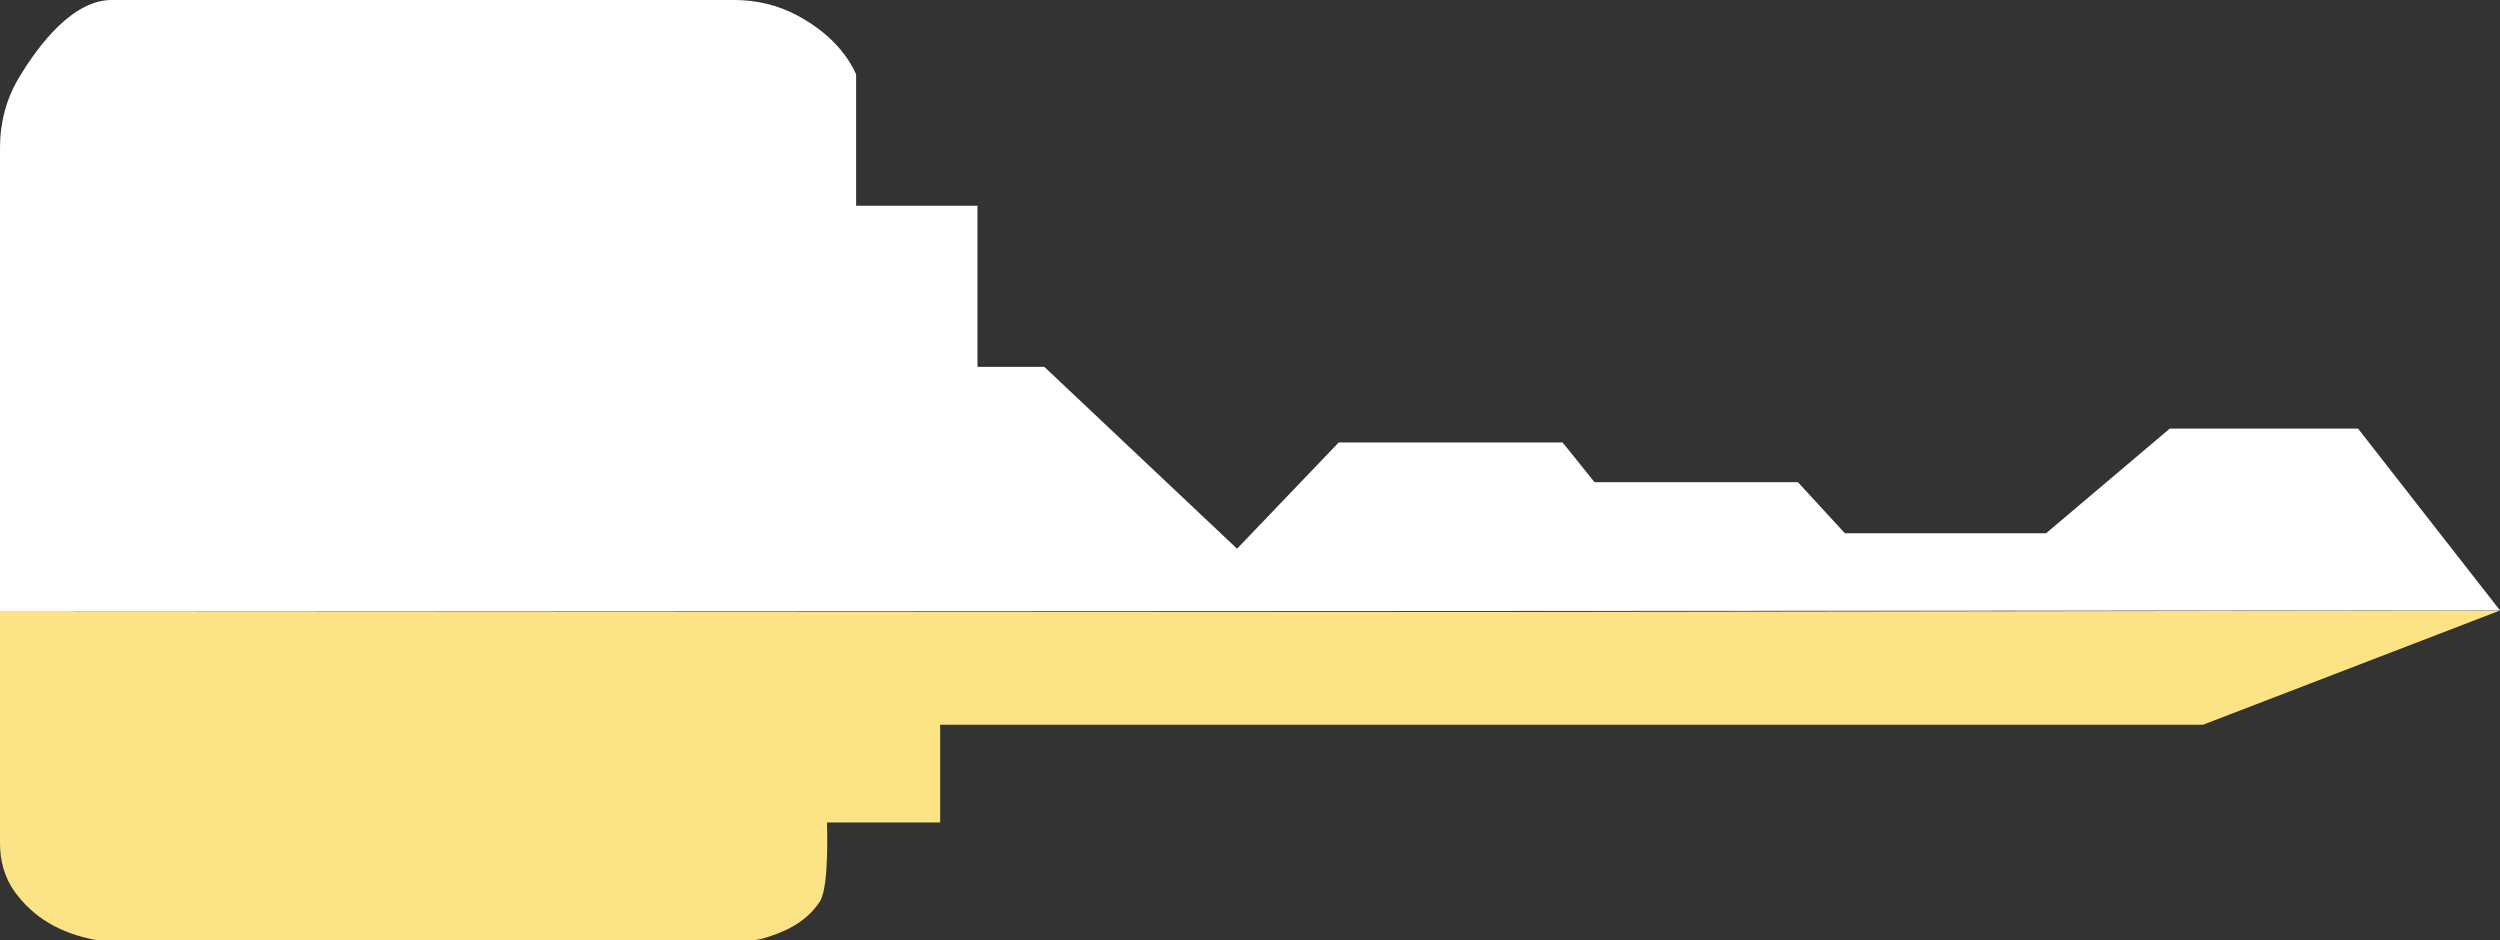
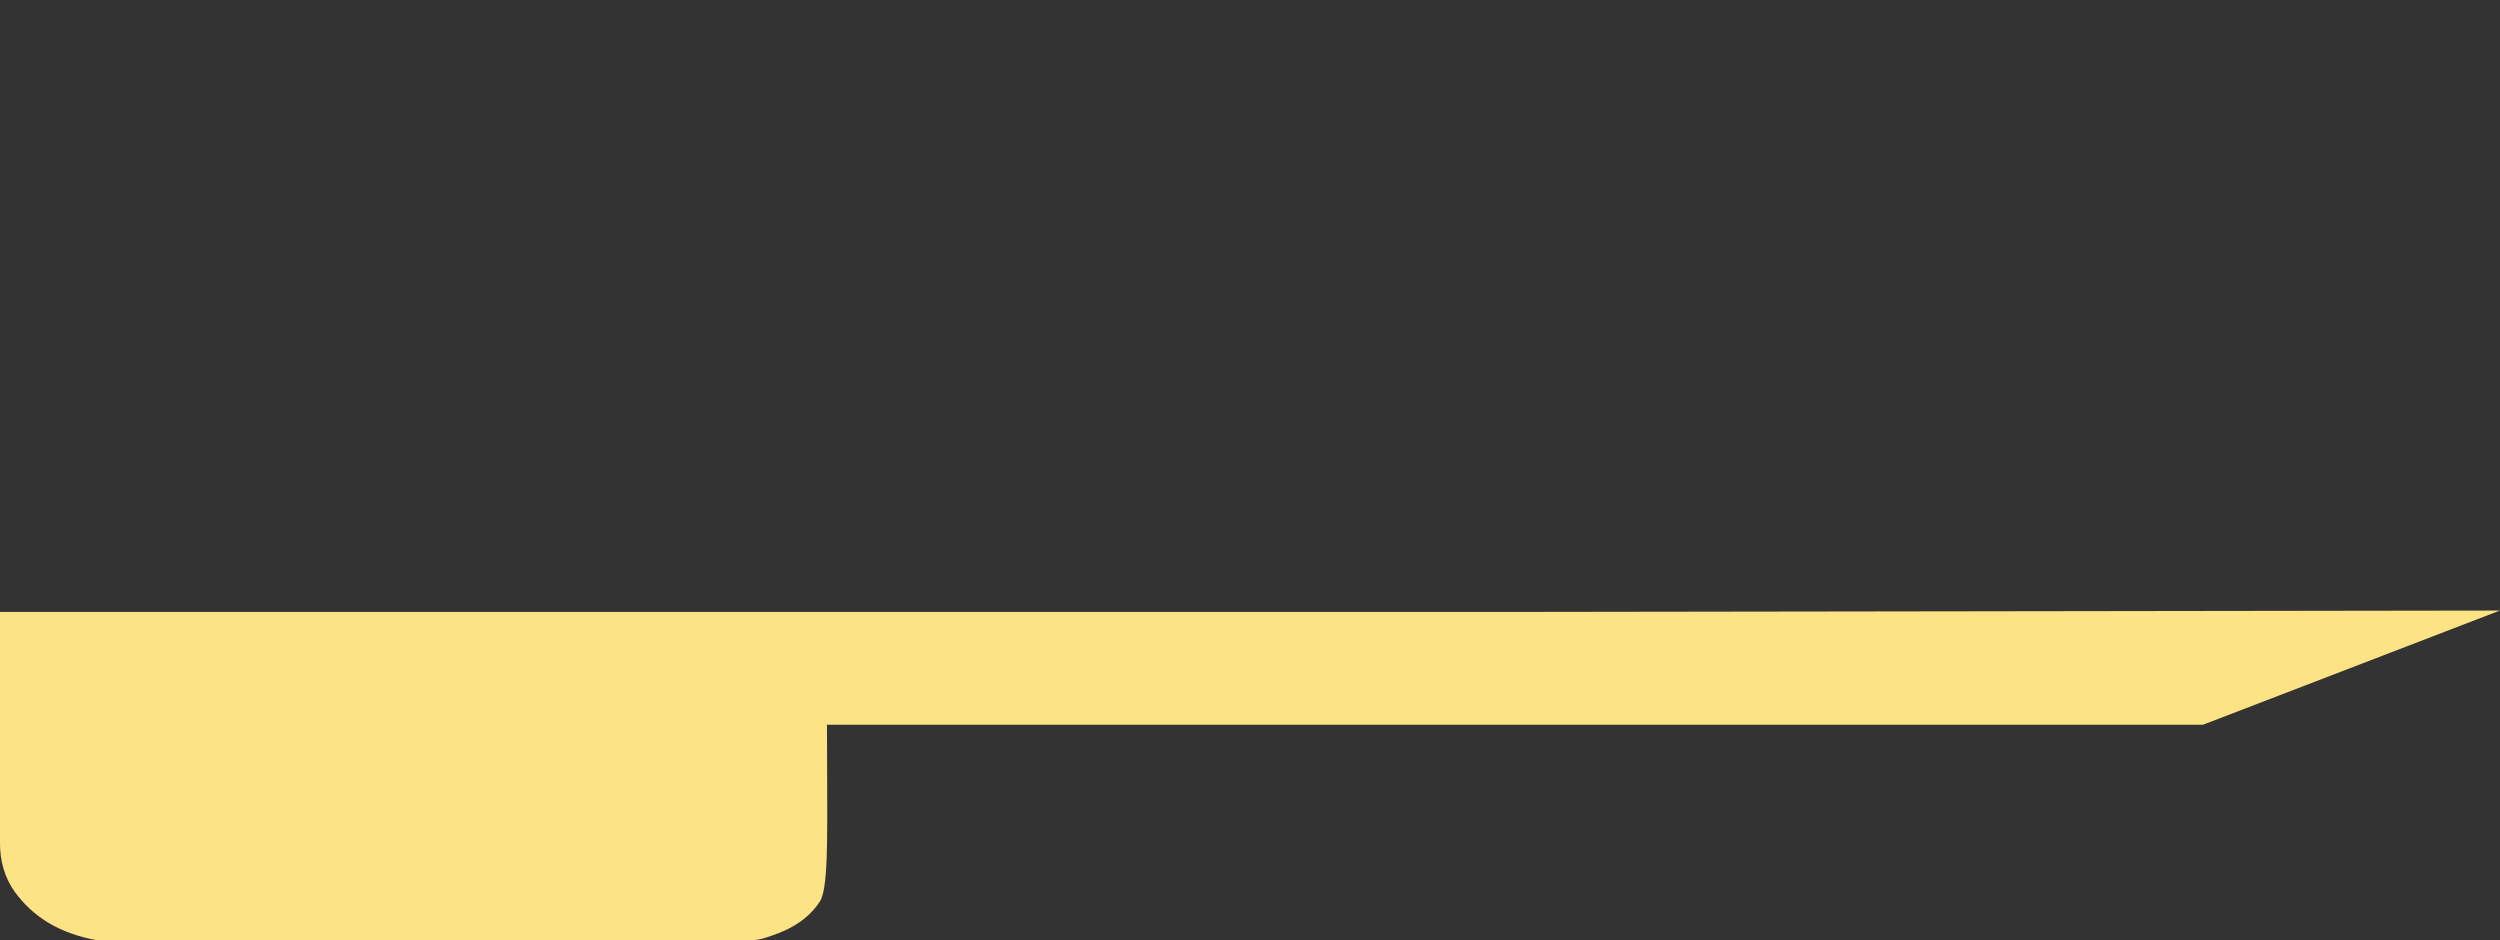
<svg xmlns="http://www.w3.org/2000/svg" width="210" height="79" viewBox="0 0 210 79" fill="none">
  <rect x="0" y="0" width="210" height="79" fill="#333333" stroke="none" />
-   <path d="M209.989 51.286L185.051 60.878H78.974V69.089H69.465C69.465 69.089 69.676 74.485 68.874 75.718C67.587 77.704 65.487 78.384 64.347 78.756C63.84 78.926 63.323 79 62.795 79H8.274C4.96 78.437 2.723 76.971 1.224 74.889C0.38 73.721 0 72.287 0 70.853V51.403H127.342L209.989 51.286Z" fill="#FCE386" />
-   <path d="M0 51.403V12.386C0 10.325 0.528 8.286 1.594 6.522C3.272 3.729 6.121 0 9.382 0H61.677C63.502 0 65.318 0.414 66.932 1.275C68.727 2.231 70.816 3.803 71.914 6.246V17.283H82.109V30.816H87.723L103.913 46.091L112.451 37.168H131.258L133.939 40.504H151.025L154.972 44.795H171.869L182.265 36H198.074L210 51.275L0 51.392L0 51.403Z" fill="white" />
+   <path d="M209.989 51.286L185.051 60.878H78.974H69.465C69.465 69.089 69.676 74.485 68.874 75.718C67.587 77.704 65.487 78.384 64.347 78.756C63.84 78.926 63.323 79 62.795 79H8.274C4.96 78.437 2.723 76.971 1.224 74.889C0.38 73.721 0 72.287 0 70.853V51.403H127.342L209.989 51.286Z" fill="#FCE386" />
</svg>